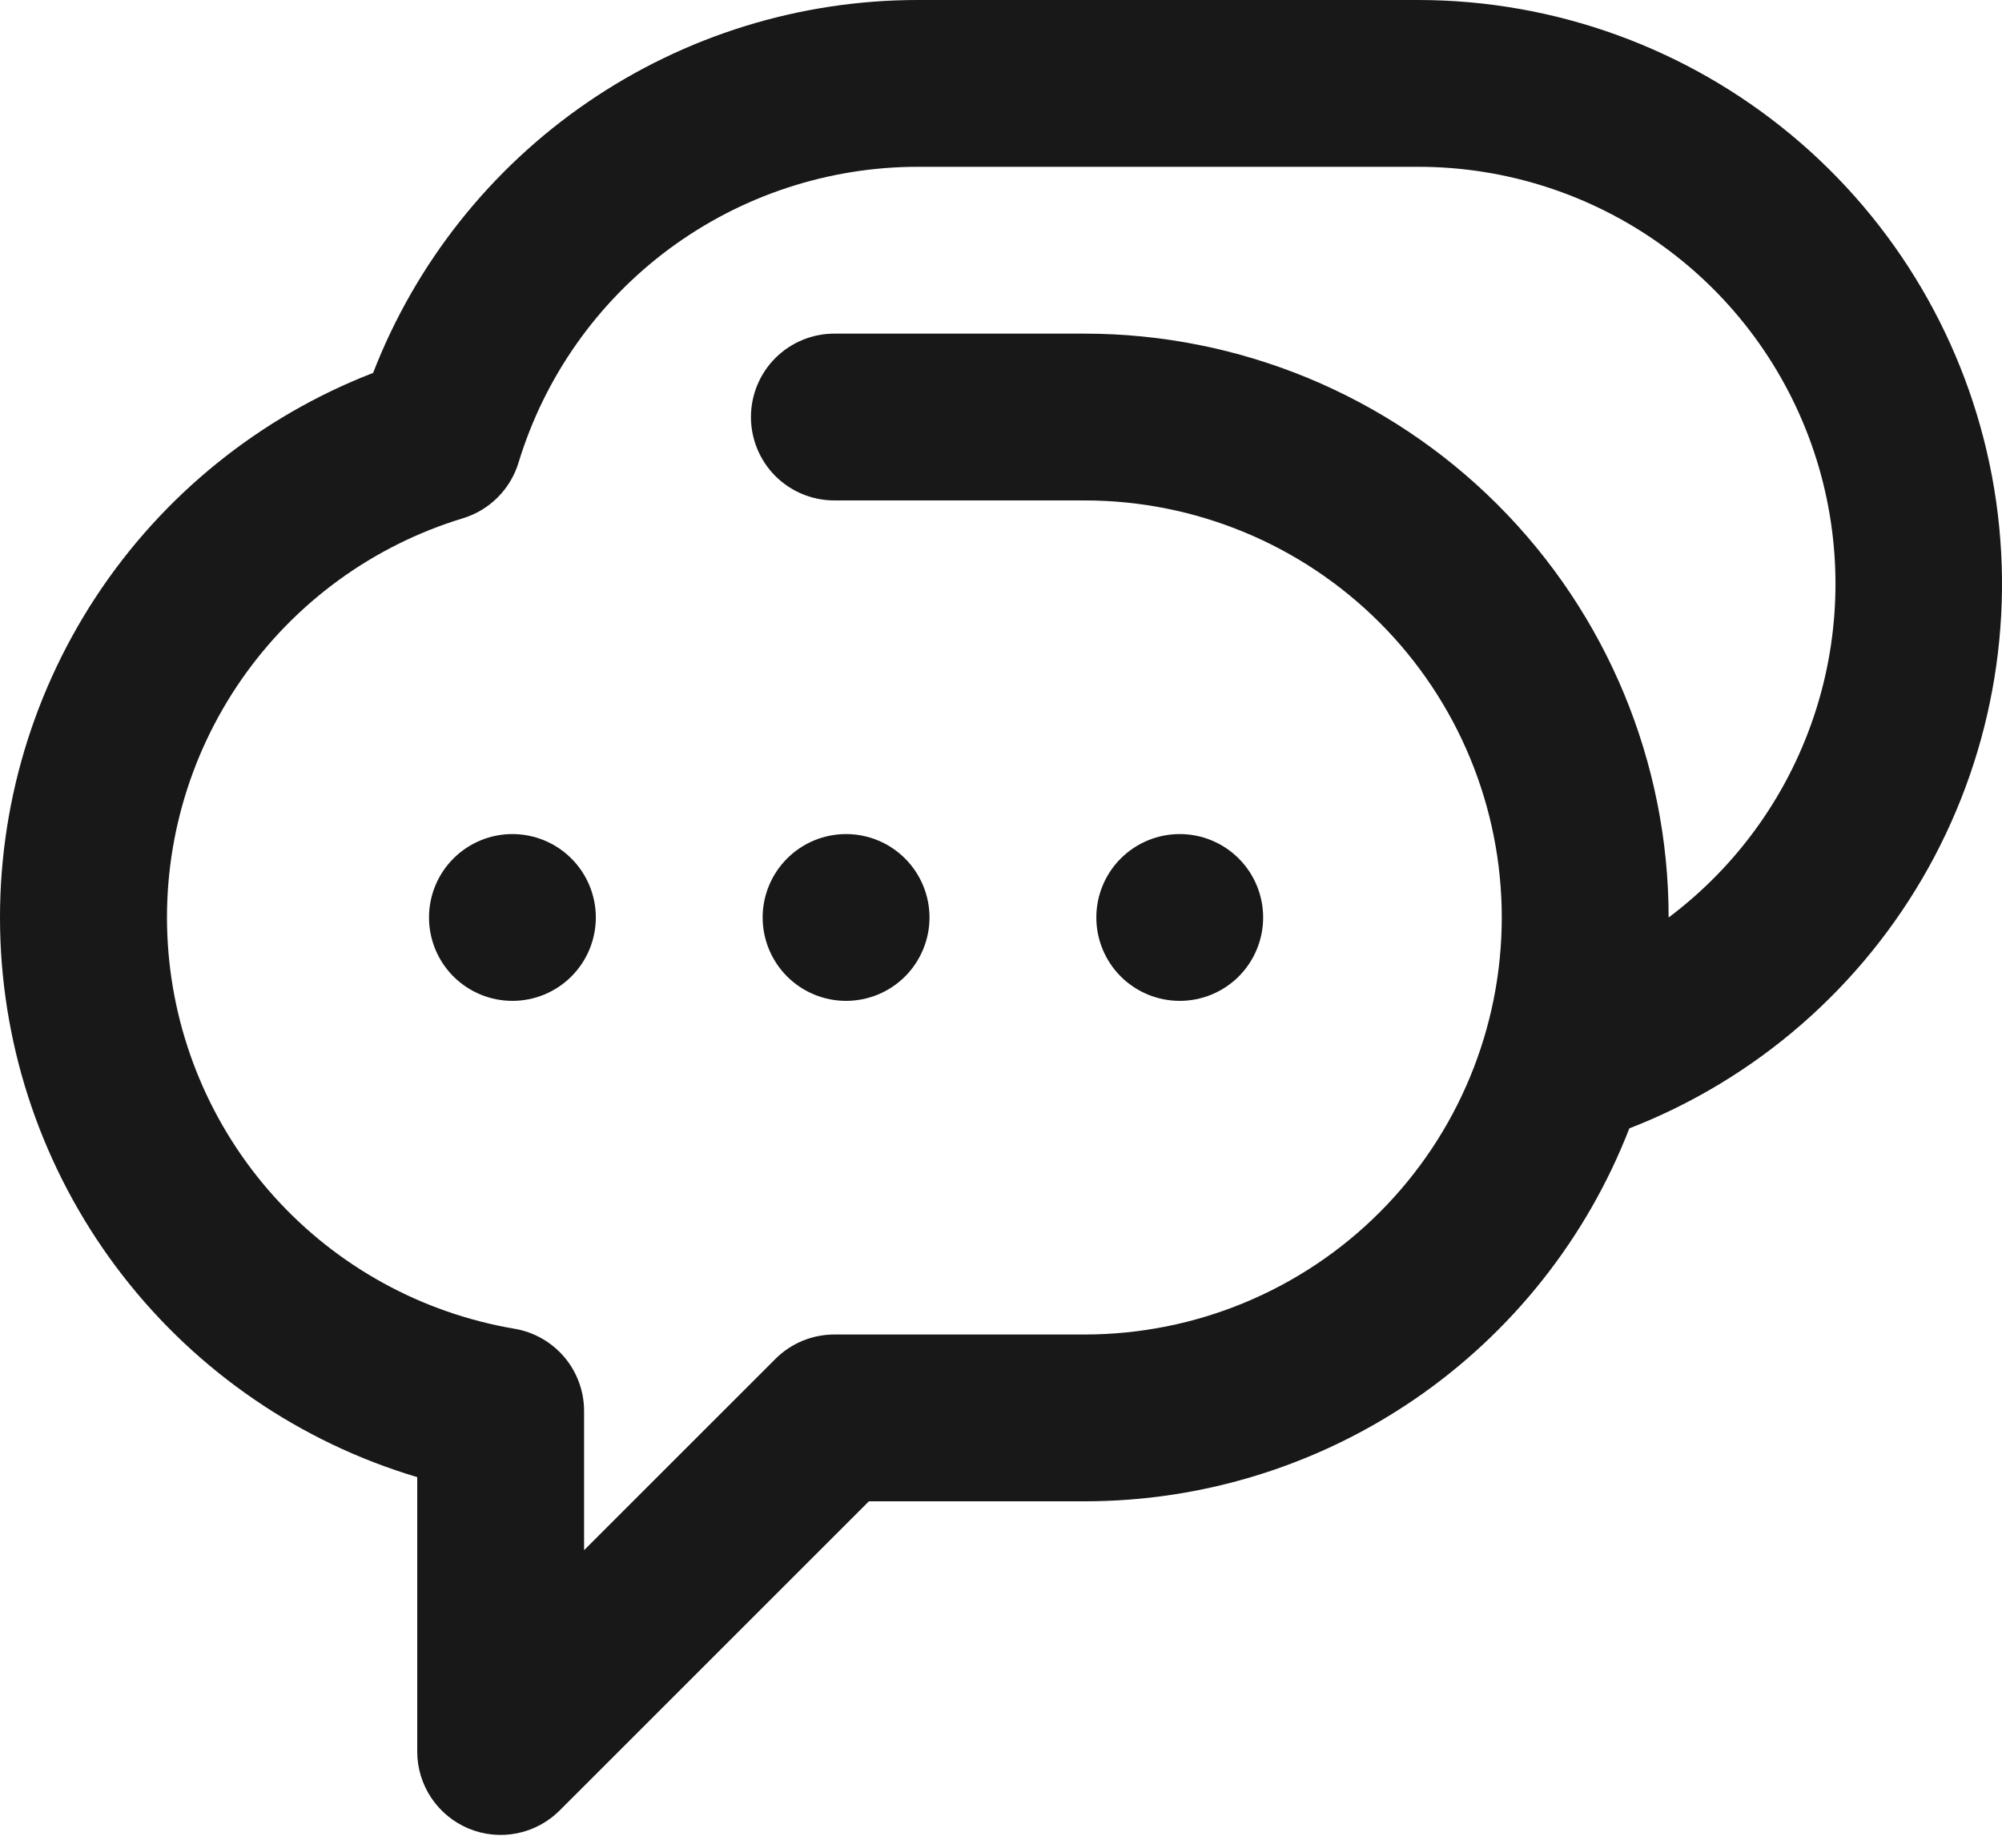
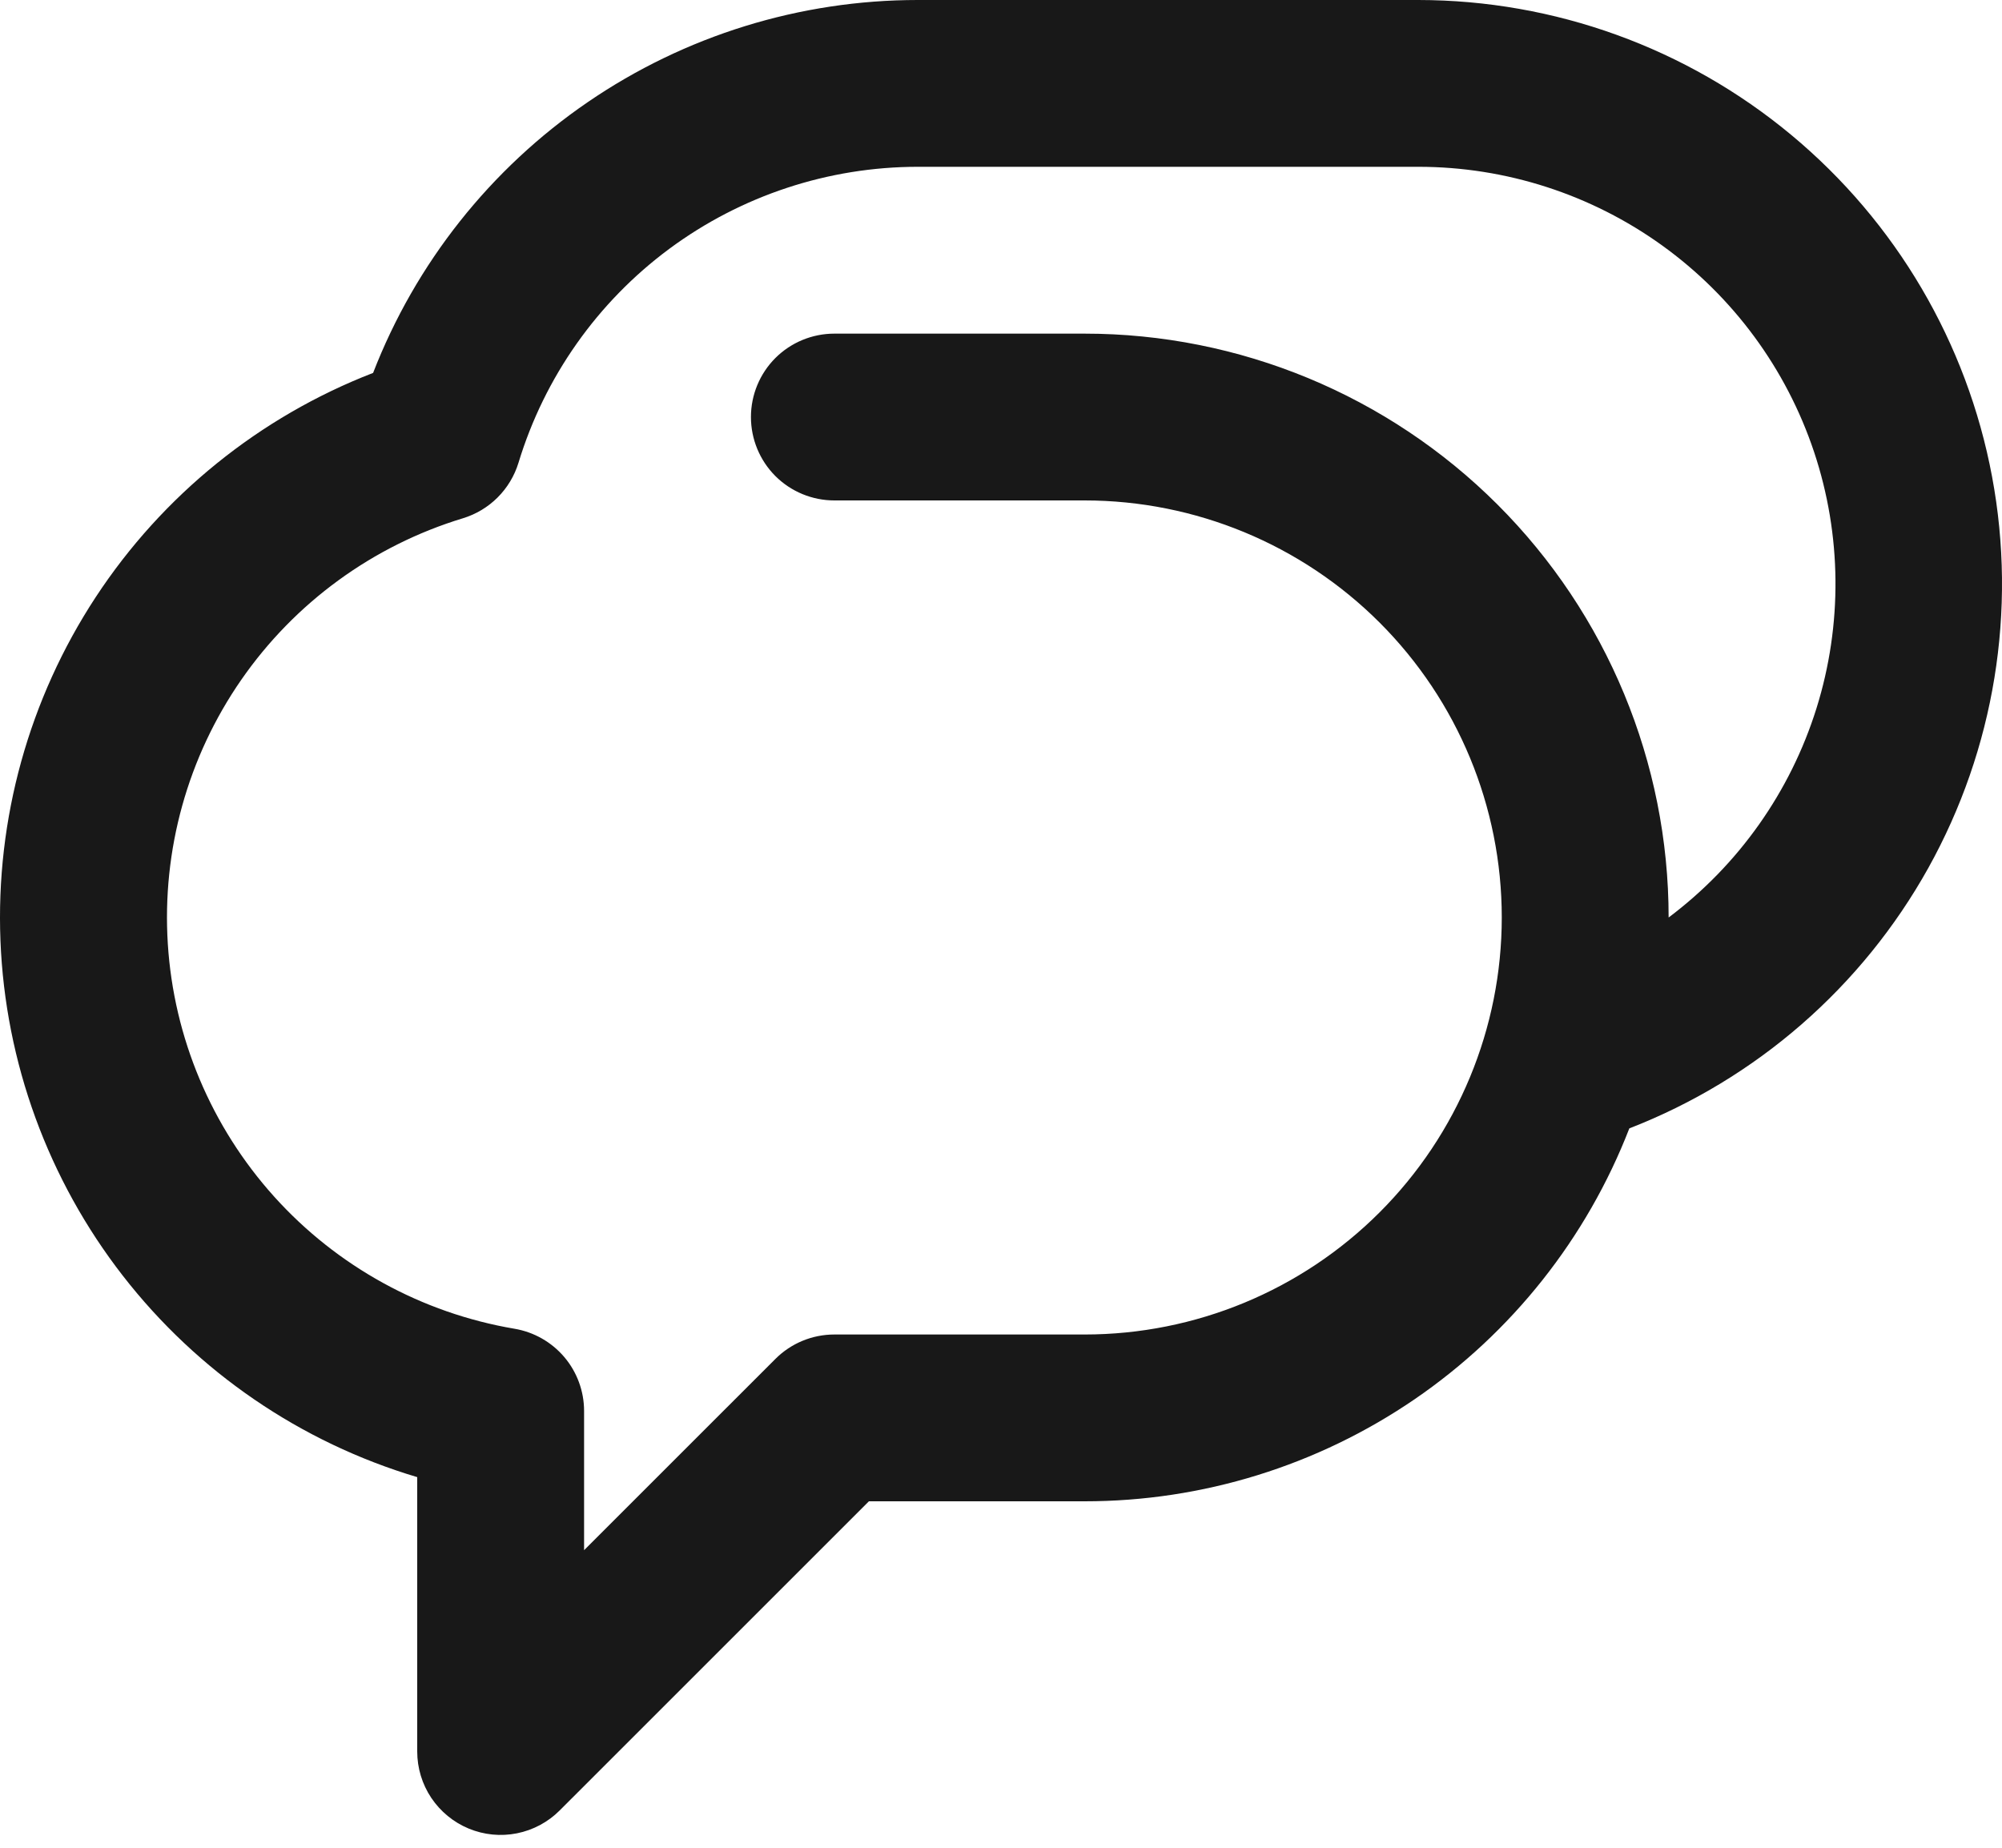
<svg xmlns="http://www.w3.org/2000/svg" width="52" height="48" viewBox="0 0 52 48" fill="none">
  <path d="M23.839 4.333H36.84C39.114 4.333 41.331 5.049 43.175 6.378C45.02 7.708 46.4 9.584 47.119 11.741C47.838 13.898 47.86 16.227 47.182 18.397C46.504 20.567 45.16 22.469 43.341 23.834C43.341 19.811 41.743 15.953 38.898 13.109C36.053 10.265 32.195 8.667 28.172 8.667H21.672C21.097 8.667 20.546 8.895 20.139 9.301C19.733 9.708 19.505 10.259 19.505 10.833C19.505 11.408 19.733 11.959 20.139 12.366C20.546 12.772 21.097 13 21.672 13H28.172C31.046 13 33.802 14.142 35.834 16.173C37.866 18.205 39.007 20.96 39.007 23.834C39.007 26.707 37.866 29.462 35.834 31.494C33.802 33.526 31.046 34.667 28.172 34.667H21.672C21.097 34.667 20.546 34.895 20.14 35.302L15.171 40.27V36.654C15.171 36.141 14.989 35.645 14.658 35.254C14.326 34.863 13.867 34.602 13.361 34.517C10.954 34.109 8.755 32.899 7.121 31.085C5.487 29.27 4.514 26.957 4.359 24.521C4.204 22.084 4.876 19.666 6.267 17.659C7.658 15.653 9.686 14.174 12.022 13.464C12.364 13.36 12.674 13.174 12.926 12.922C13.178 12.67 13.364 12.36 13.468 12.019C14.144 9.795 15.517 7.848 17.384 6.464C19.252 5.081 21.514 4.334 23.839 4.333ZM42.32 29.313C45.618 28.032 48.365 25.639 50.086 22.548C51.806 19.456 52.392 15.861 51.742 12.383C51.092 8.906 49.246 5.765 46.525 3.504C43.804 1.242 40.378 0.003 36.84 3.05199e-08H23.839C20.778 -0 17.79 0.925 15.265 2.654C12.74 4.383 10.797 6.834 9.691 9.687C6.741 10.83 4.222 12.867 2.486 15.512C0.751 18.157 -0.114 21.278 0.012 24.439C0.138 27.6 1.25 30.643 3.191 33.141C5.132 35.639 7.805 37.468 10.837 38.372V45.5C10.837 45.929 10.964 46.348 11.202 46.704C11.441 47.06 11.779 47.338 12.175 47.502C12.571 47.666 13.006 47.709 13.427 47.625C13.847 47.541 14.233 47.335 14.536 47.032L22.569 39H28.172C31.233 39.001 34.221 38.075 36.746 36.347C39.271 34.618 41.214 32.166 42.32 29.313Z" fill="#181818" />
-   <path d="M15.476 23.834C15.476 24.408 15.248 24.959 14.841 25.366C14.435 25.772 13.884 26 13.309 26C12.735 26 12.184 25.772 11.777 25.366C11.371 24.959 11.143 24.408 11.143 23.834C11.143 23.259 11.371 22.708 11.777 22.302C12.184 21.895 12.735 21.667 13.309 21.667C13.884 21.667 14.435 21.895 14.841 22.302C15.248 22.708 15.476 23.259 15.476 23.834ZM24.143 23.834C24.143 24.408 23.914 24.959 23.508 25.366C23.102 25.772 22.55 26 21.976 26C21.401 26 20.85 25.772 20.444 25.366C20.038 24.959 19.809 24.408 19.809 23.834C19.809 23.259 20.038 22.708 20.444 22.302C20.85 21.895 21.401 21.667 21.976 21.667C22.55 21.667 23.102 21.895 23.508 22.302C23.914 22.708 24.143 23.259 24.143 23.834ZM32.809 23.834C32.809 24.408 32.581 24.959 32.175 25.366C31.768 25.772 31.217 26 30.643 26C30.068 26 29.517 25.772 29.11 25.366C28.704 24.959 28.476 24.408 28.476 23.834C28.476 23.259 28.704 22.708 29.11 22.302C29.517 21.895 30.068 21.667 30.643 21.667C31.217 21.667 31.768 21.895 32.175 22.302C32.581 22.708 32.809 23.259 32.809 23.834Z" fill="#181818" />
</svg>